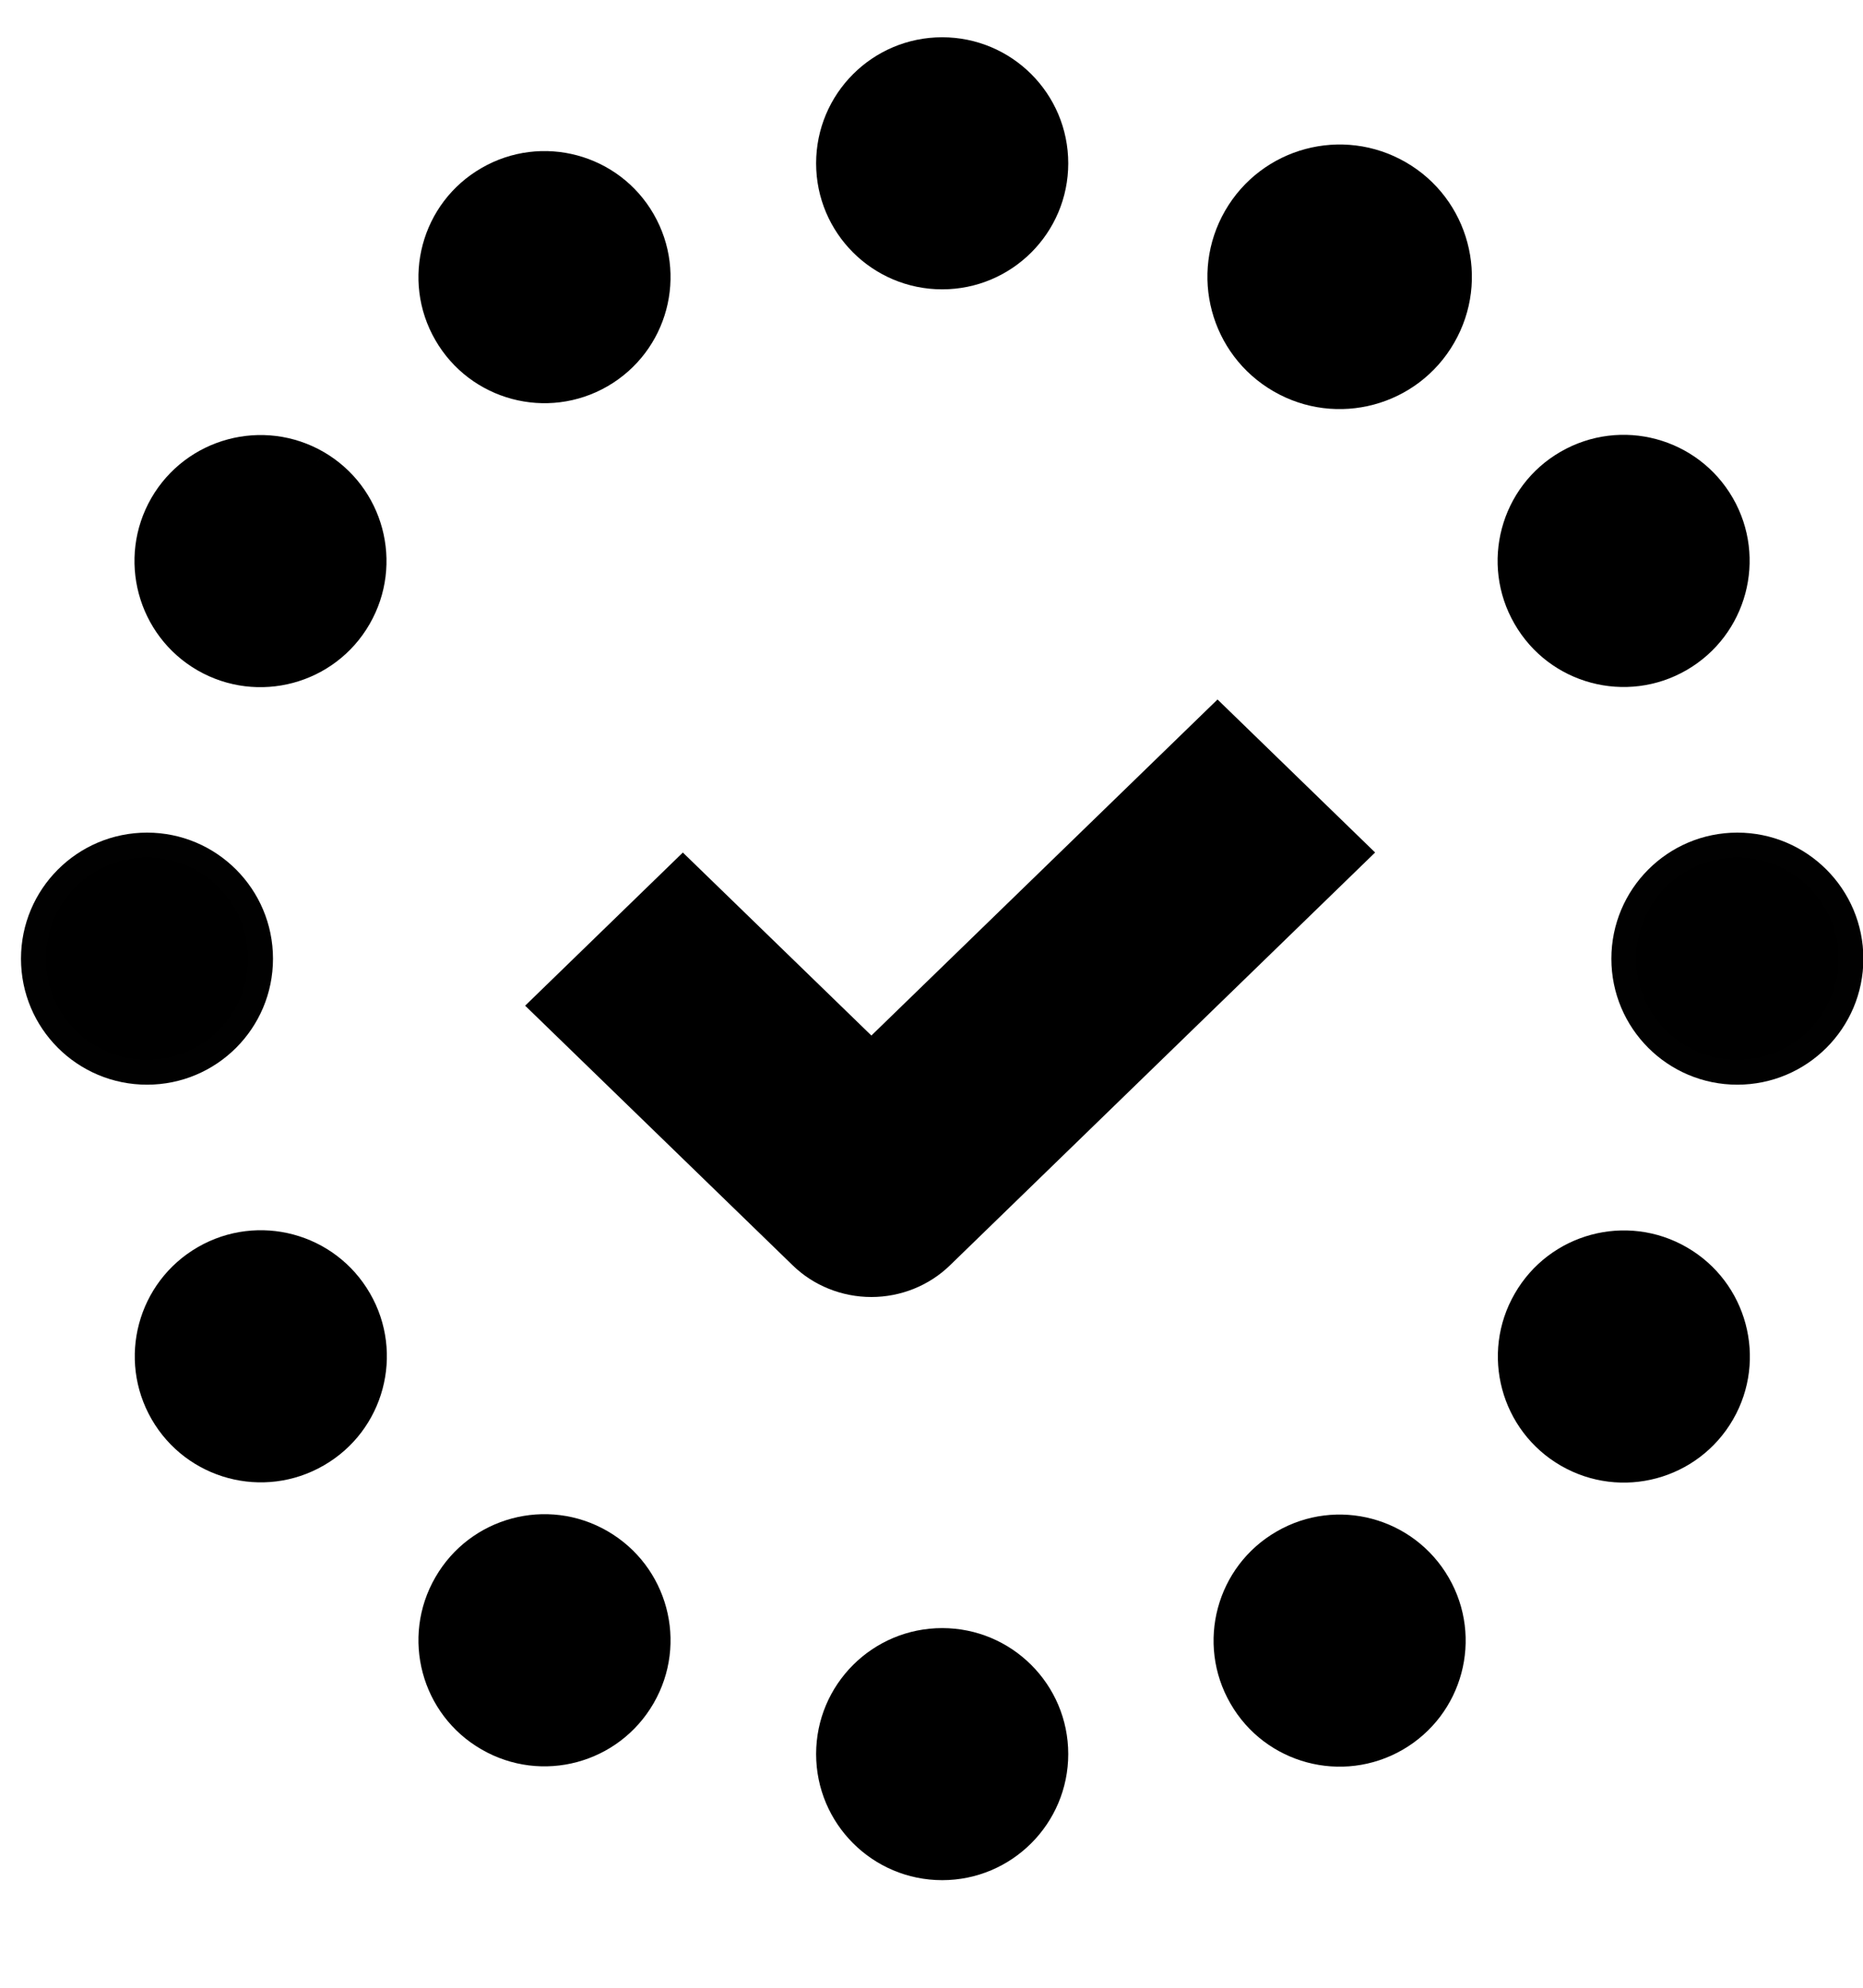
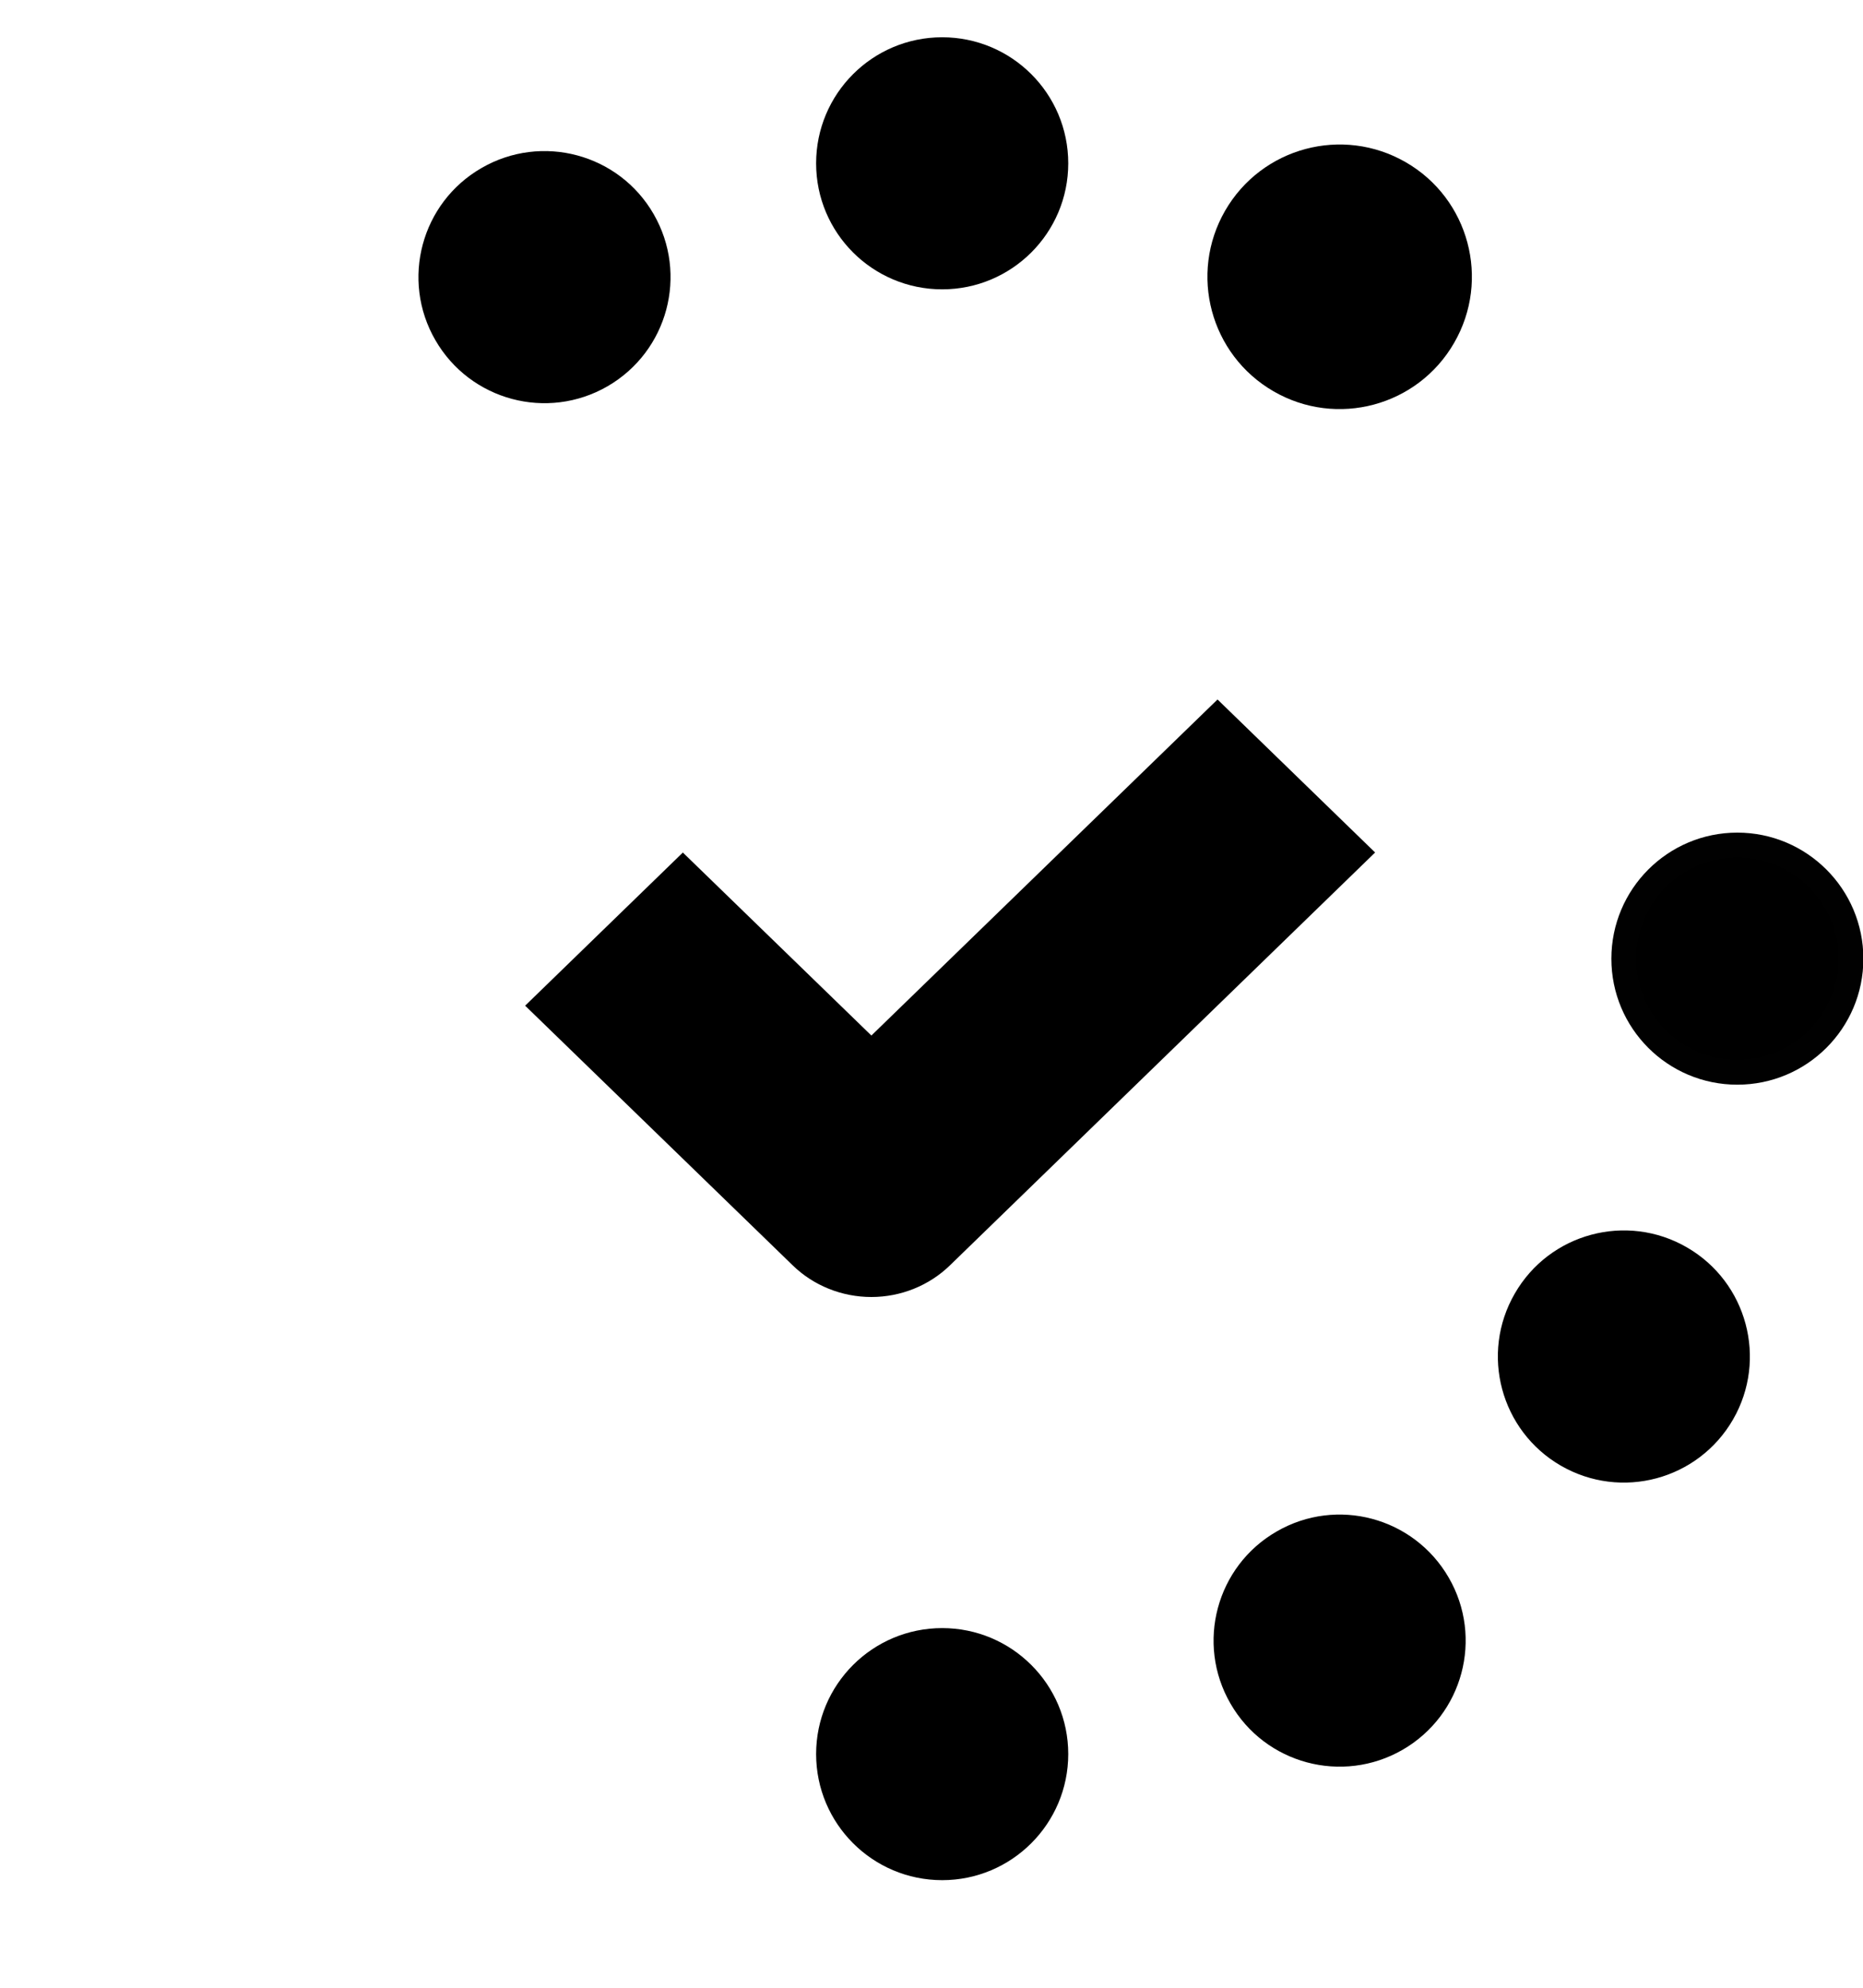
<svg xmlns="http://www.w3.org/2000/svg" width="15px" height="16px" viewBox="0 0 15 16" version="1.1">
  <title>Group 8</title>
  <g id="Page-1" stroke="none" stroke-width="1" fill="none" fill-rule="evenodd">
    <g id="Artboard" transform="translate(-53, -16)">
      <g id="Group" transform="translate(53, 16)" />
      <g id="Group-8" transform="translate(53.269, 16.4)" fill="#000000" fill-rule="nonzero">
        <path d="M6.747,8.005 L5.229,6.532 L4.031,7.695 L6.148,9.749 C6.306,9.903 6.522,9.99 6.747,9.99 C6.971,9.99 7.187,9.903 7.345,9.749 L10.731,6.462 L9.534,5.3 L6.747,8.005 Z" id="Path" stroke="#000000" stroke-width="0.1" />
-         <path d="M1.829,7.317 C1.829,7.822 1.42,8.231 0.915,8.231 C0.409,8.231 0,7.822 0,7.317 C0,6.812 0.409,6.402 0.915,6.402 C1.42,6.402 1.829,6.812 1.829,7.317" id="Path" stroke="#010101" stroke-width="0.2" />
-         <path d="M2.286,3.324 C2.723,3.577 2.873,4.136 2.62,4.574 C2.368,5.011 1.809,5.161 1.371,4.909 C0.934,4.656 0.784,4.097 1.036,3.659 C1.289,3.222 1.848,3.072 2.286,3.324" id="Path" stroke="#000000" stroke-width="0.2" />
        <path d="M4.907,1.373 C5.16,1.811 5.01,2.37 4.572,2.623 C4.135,2.875 3.576,2.726 3.323,2.288 C3.07,1.851 3.22,1.291 3.658,1.039 C4.095,0.786 4.655,0.936 4.907,1.373" id="Path" stroke="#000000" stroke-width="0.2" />
        <path d="M14.634,7.317 C14.634,7.822 14.224,8.231 13.719,8.231 C13.214,8.231 12.805,7.822 12.805,7.317 C12.805,6.812 13.214,6.402 13.719,6.402 C14.224,6.402 14.634,6.812 14.634,7.317" id="Path" stroke="#010101" stroke-width="0.2" />
-         <path d="M13.596,3.658 C13.848,4.095 13.698,4.654 13.261,4.907 C12.824,5.16 12.264,5.01 12.012,4.572 C11.759,4.135 11.909,3.575 12.346,3.323 C12.784,3.07 13.343,3.22 13.596,3.658" id="Path" stroke="#000000" stroke-width="0.2" />
        <path d="M10.975,1.036 C11.412,1.288 11.562,1.848 11.309,2.285 C11.057,2.723 10.497,2.873 10.06,2.62 C9.622,2.367 9.473,1.808 9.725,1.371 C9.978,0.933 10.537,0.783 10.975,1.036" id="Path" stroke="#000000" stroke-width="0.3" />
        <path d="M13.263,9.727 C13.7,9.979 13.85,10.539 13.598,10.976 C13.345,11.414 12.786,11.564 12.348,11.311 C11.911,11.058 11.761,10.499 12.014,10.062 C12.266,9.624 12.826,9.474 13.263,9.727" id="Path" stroke="#000000" stroke-width="0.2" />
        <path d="M11.309,12.349 C11.562,12.786 11.412,13.345 10.974,13.598 C10.537,13.85 9.977,13.701 9.725,13.263 C9.472,12.826 9.622,12.266 10.06,12.014 C10.497,11.761 11.056,11.911 11.309,12.349" id="Path" stroke="#000000" stroke-width="0.2" />
        <path d="M8.232,13.719 C8.232,14.224 7.822,14.634 7.317,14.634 C6.812,14.634 6.402,14.224 6.402,13.719 C6.402,13.214 6.812,12.805 7.317,12.805 C7.822,12.805 8.232,13.214 8.232,13.719" id="Path" stroke="#000000" stroke-width="0.2" />
        <path d="M8.232,0.915 C8.232,1.42 7.822,1.829 7.317,1.829 C6.812,1.829 6.402,1.42 6.402,0.915 C6.402,0.409 6.812,0 7.317,0 C7.822,0 8.232,0.409 8.232,0.915" id="Path" stroke="#000000" stroke-width="0.2" />
-         <path d="M4.572,12.011 C5.01,12.264 5.16,12.823 4.907,13.26 C4.654,13.698 4.095,13.848 3.658,13.595 C3.22,13.343 3.07,12.783 3.323,12.346 C3.575,11.908 4.135,11.758 4.572,12.011" id="Path" stroke="#000000" stroke-width="0.2" />
-         <path d="M2.623,10.06 C2.876,10.497 2.726,11.057 2.288,11.309 C1.851,11.562 1.292,11.412 1.039,10.975 C0.786,10.537 0.936,9.978 1.374,9.725 C1.811,9.473 2.37,9.622 2.623,10.06" id="Path" stroke="#000000" stroke-width="0.2" />
      </g>
    </g>
  </g>
</svg>